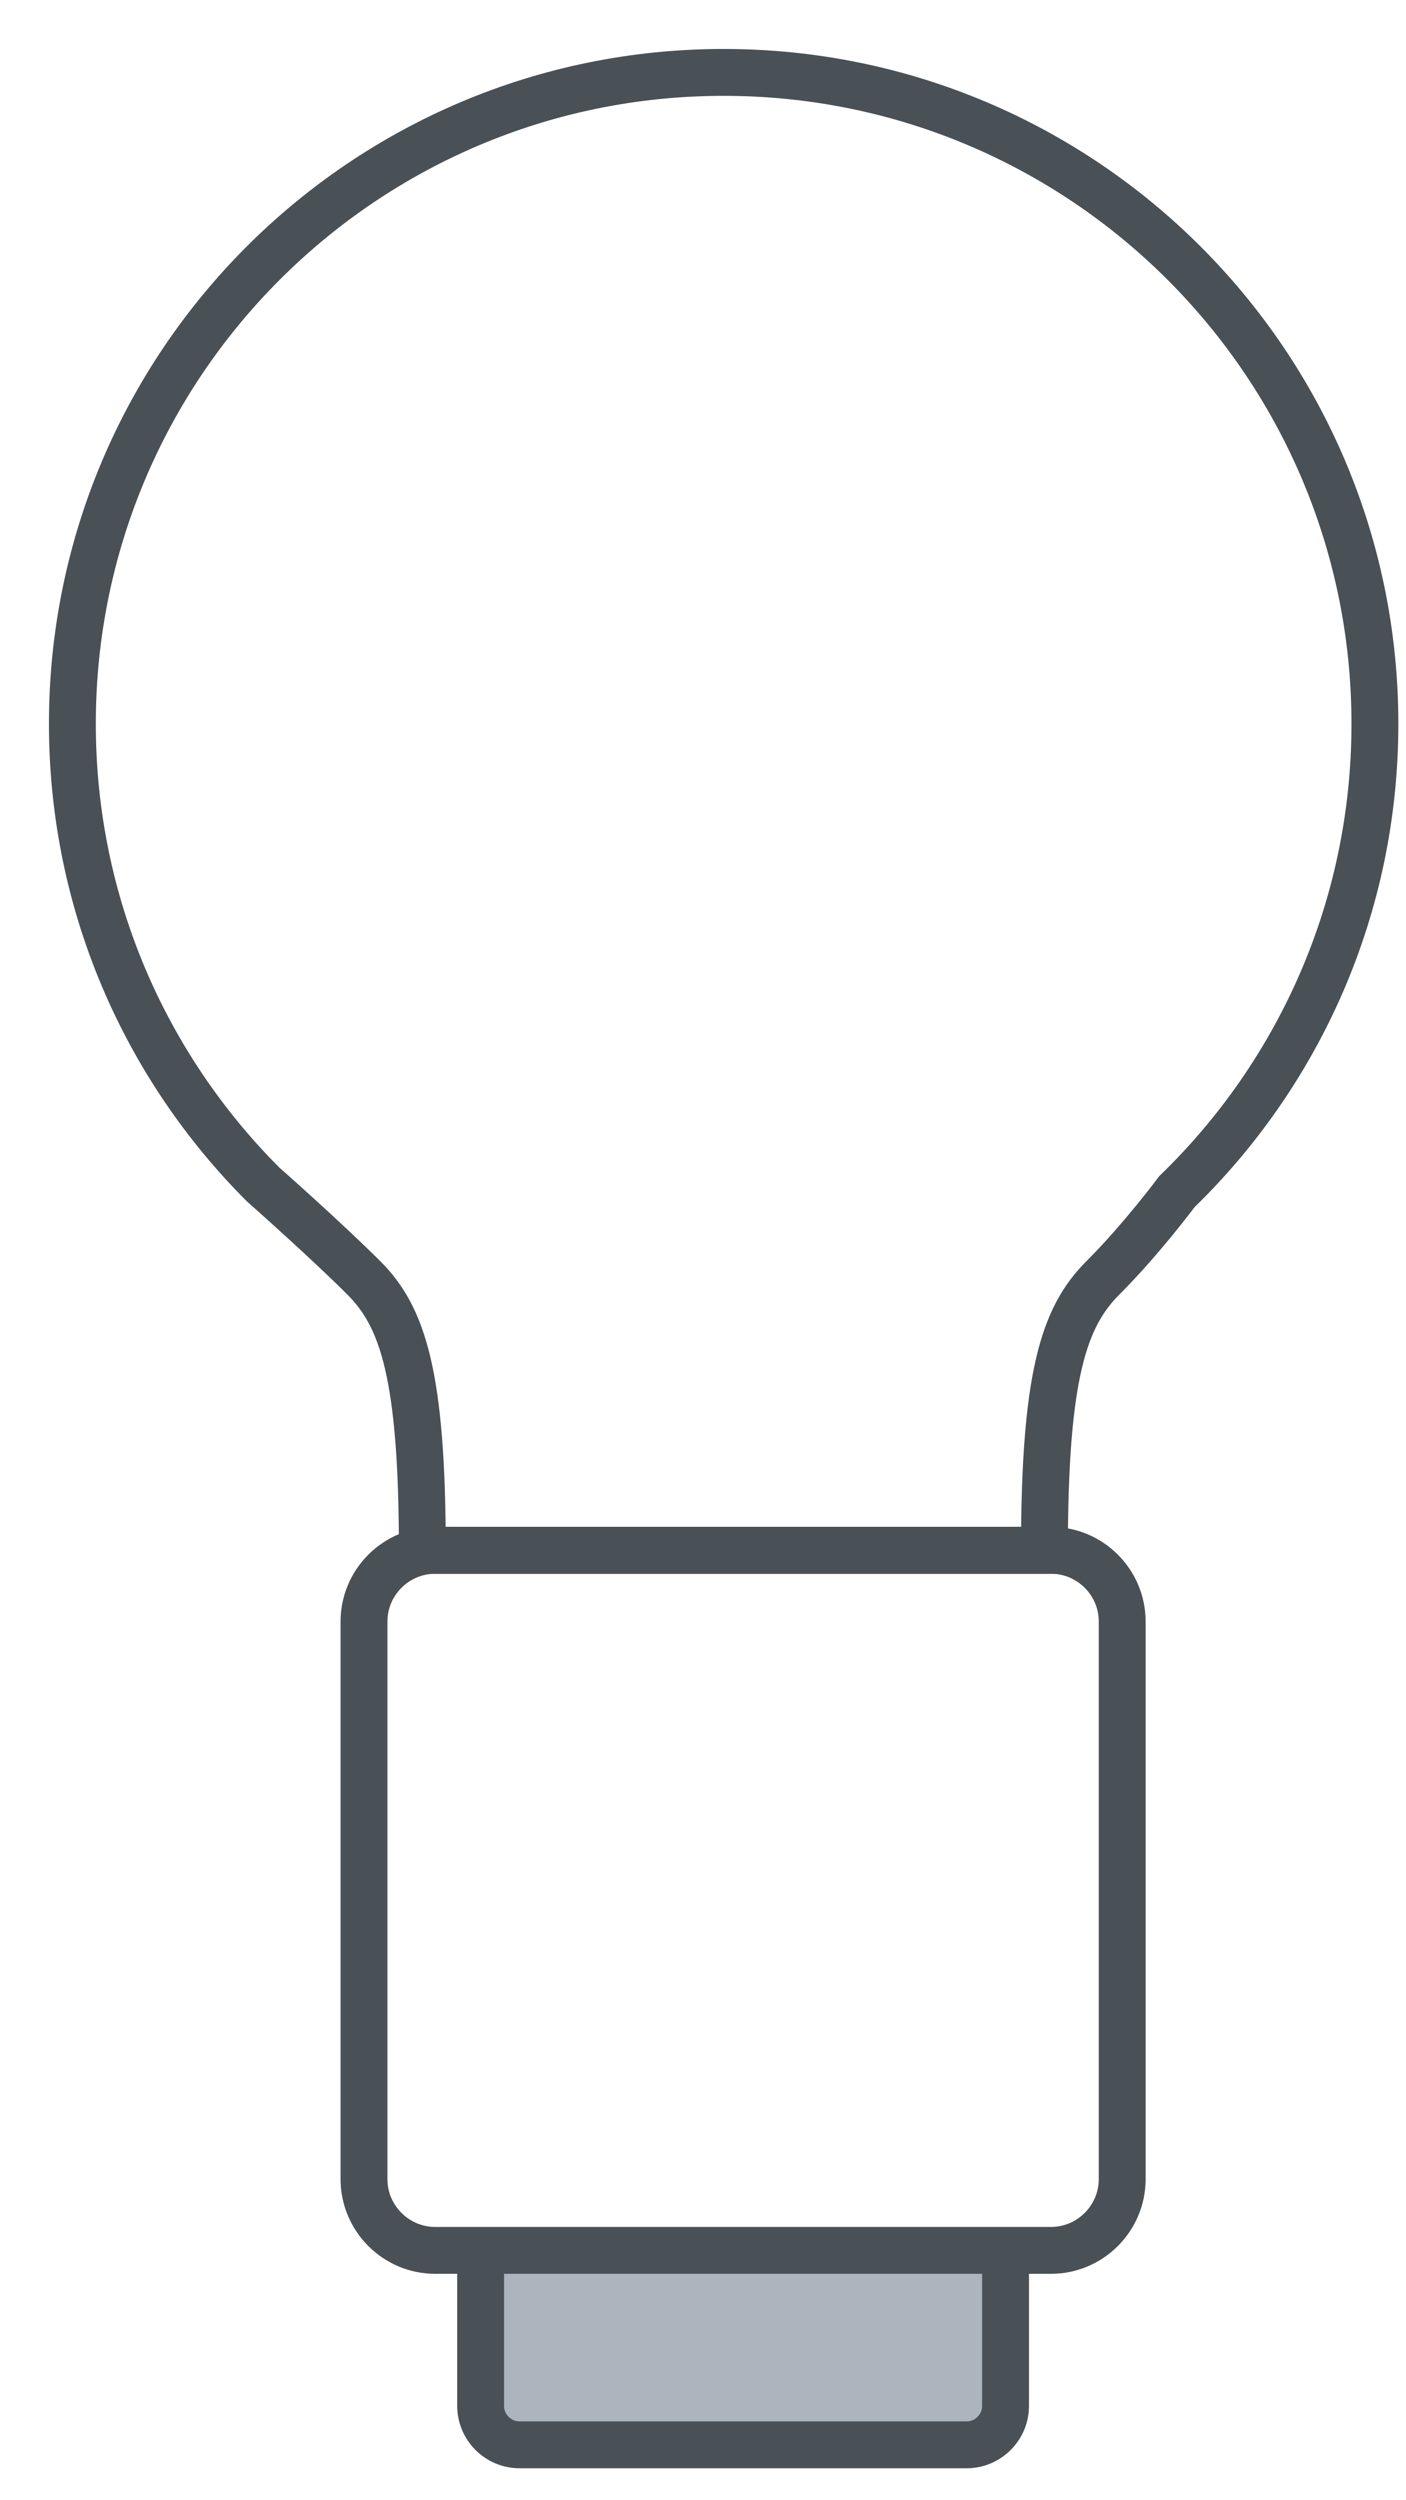
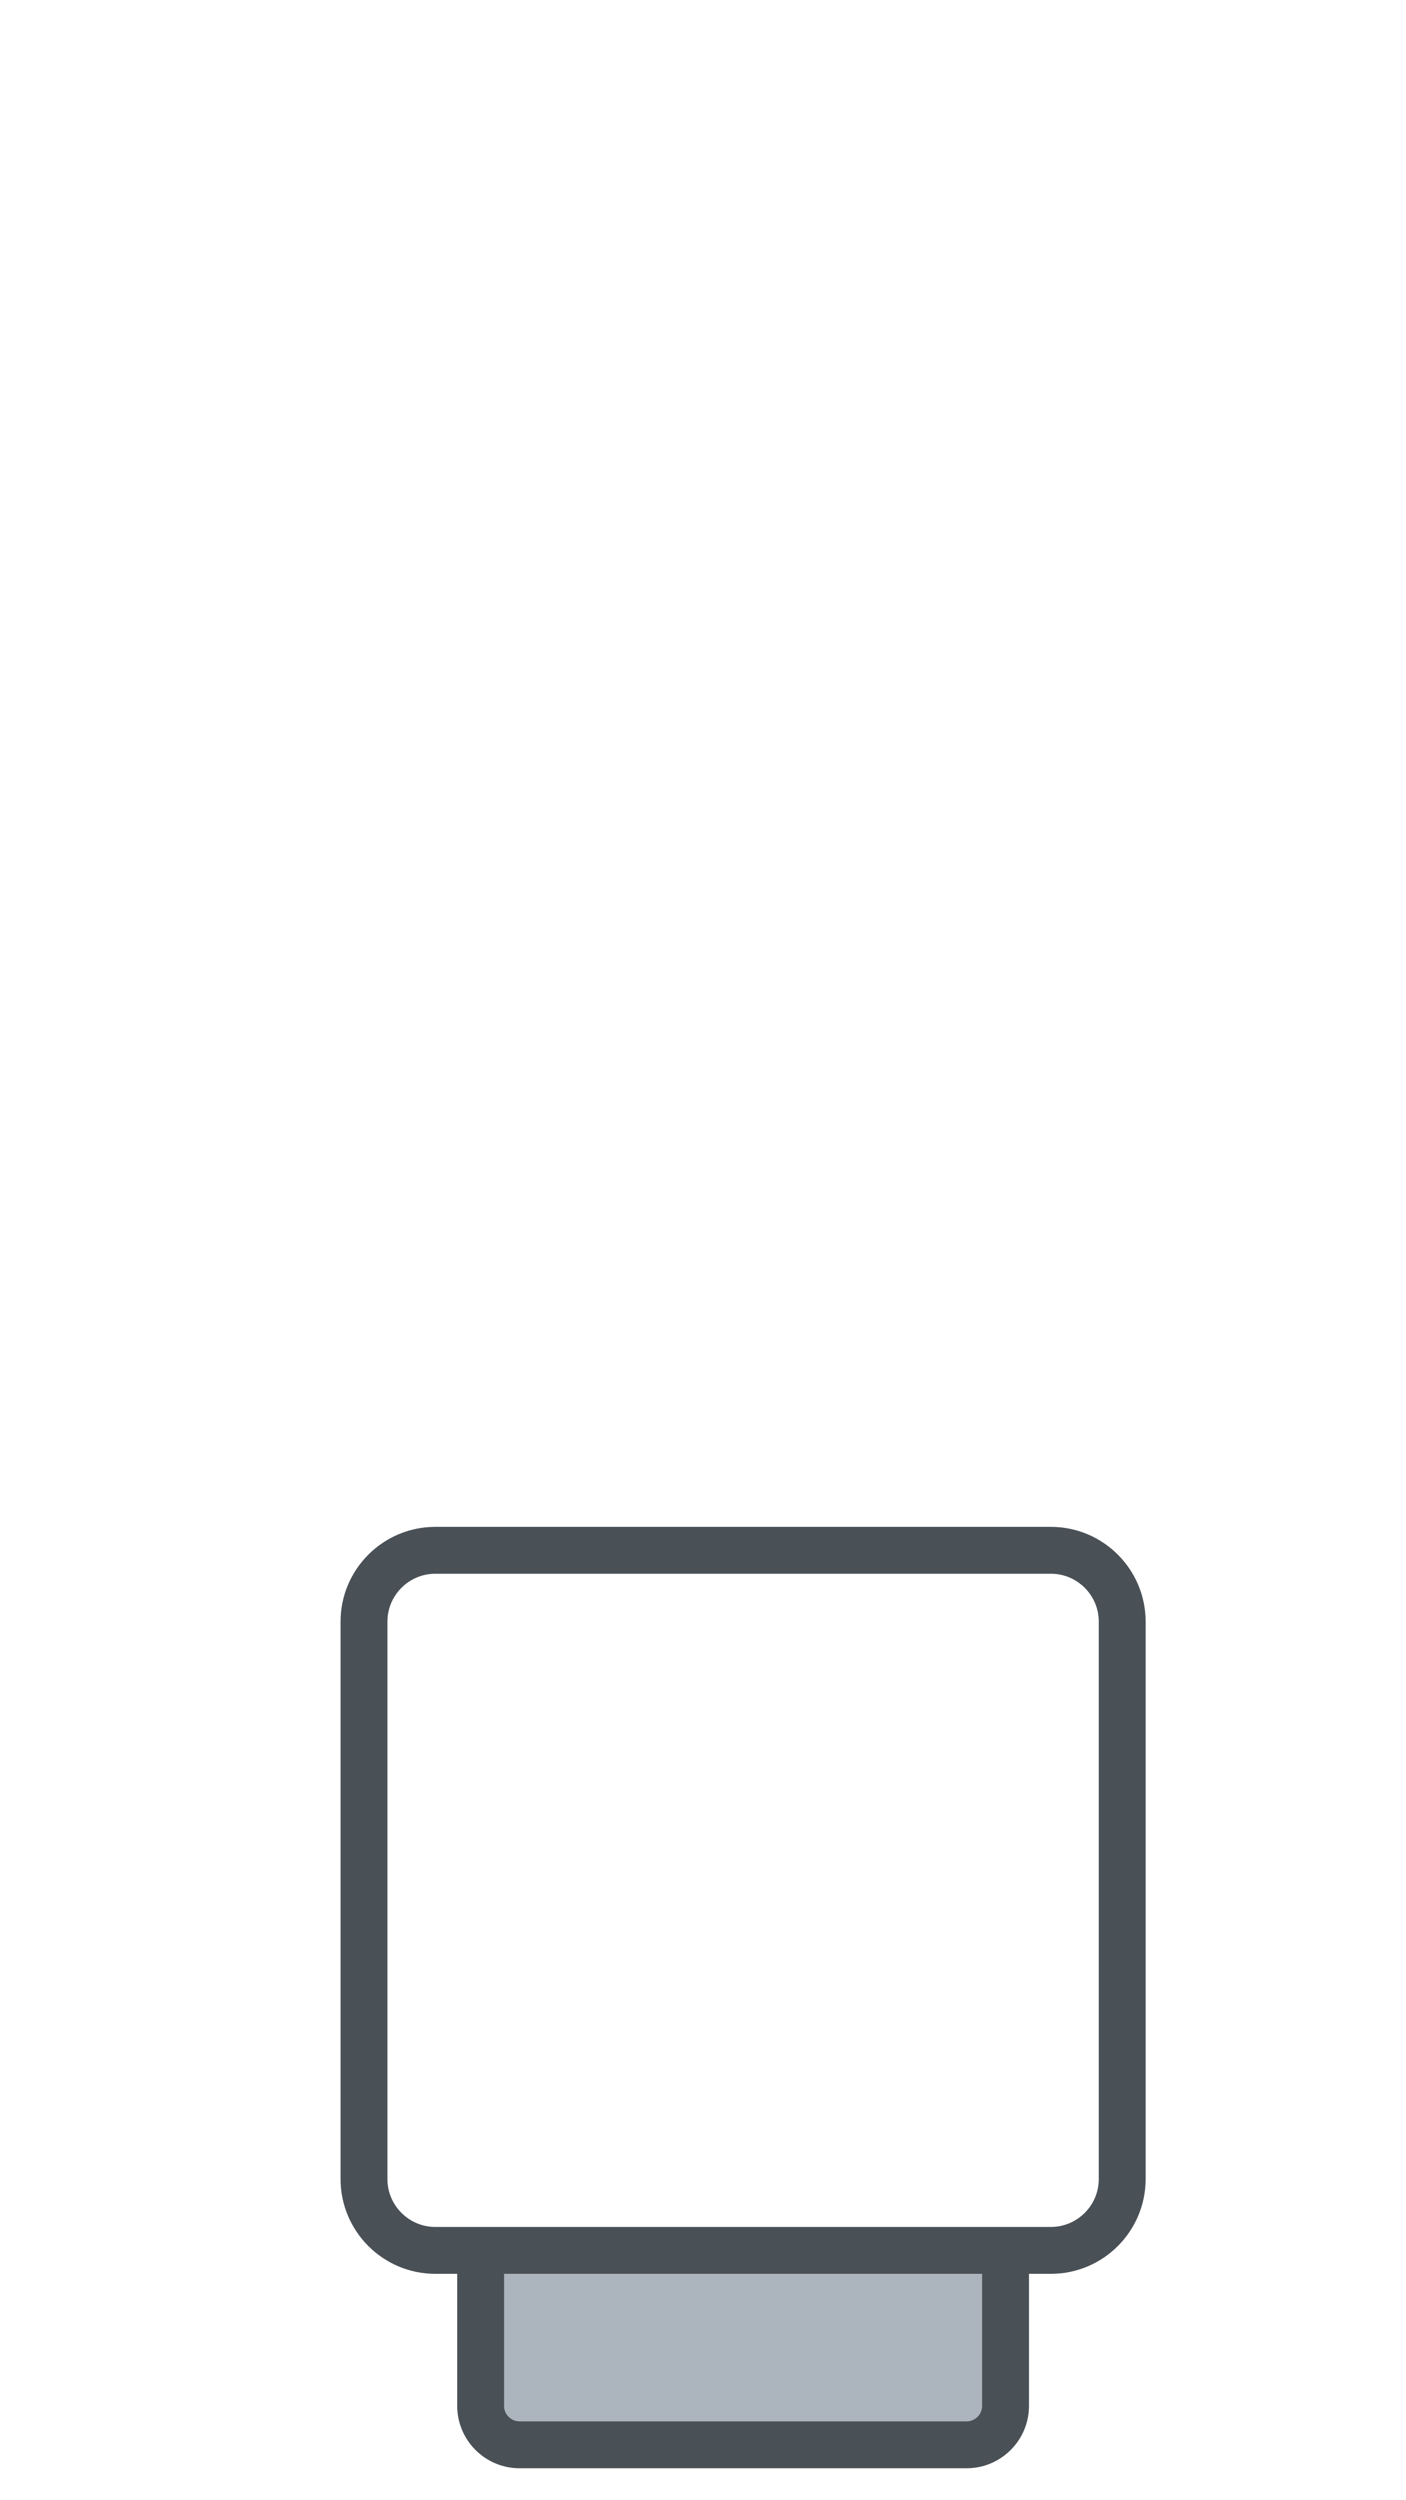
<svg xmlns="http://www.w3.org/2000/svg" width="27px" height="48px" viewBox="0 0 27 48">
  <title>wwdico-option-1</title>
  <g id="Base-Pages" stroke="none" stroke-width="1" fill="none" fill-rule="evenodd">
    <g id="WHAT-WE-DO---General-Electrical-" transform="translate(-196, -874)">
      <g id="Group-5" transform="translate(164, 789)">
        <g id="wwdico-option-1" transform="translate(33, 86)">
          <g id="Group-4" transform="translate(7.8, 41.776)">
            <path d="M10.51,0.427 L10.51,3.414 C10.51,3.824 10.173,4.16 9.763,4.16 L1.177,4.16 C0.766,4.16 0.43,3.824 0.43,3.414 L0.43,0.427" id="Fill-1" fill="#ACB5BD" />
            <path d="M10.51,0.427 L10.51,3.414 C10.51,3.824 10.173,4.16 9.763,4.16 L1.177,4.16 C0.766,4.16 0.43,3.824 0.43,3.414 L0.43,0.427" id="Stroke-3" stroke="#495056" stroke-width="0.9" />
          </g>
-           <path d="M19.057,28.763 L7.11,28.763 C7.11,25.403 6.736,24.283 5.99,23.536 C5.243,22.79 4.053,21.74 4.053,21.74 C1.79,19.476 0.39,16.35 0.39,12.896 C0.39,5.99 5.989,0.39 12.896,0.39 C19.803,0.39 25.403,5.99 25.403,12.896 C25.403,16.421 23.945,19.604 21.601,21.877 C21.601,21.877 20.923,22.79 20.176,23.536 C19.43,24.283 19.057,25.403 19.057,28.763 Z" id="Stroke-5" stroke="#495056" stroke-width="0.9" />
          <path d="M19.183,42.203 L7.357,42.203 C6.605,42.203 5.99,41.588 5.99,40.836 L5.99,30.13 C5.99,29.378 6.605,28.763 7.357,28.763 L19.183,28.763 C19.935,28.763 20.55,29.378 20.55,30.13 L20.55,40.836 C20.55,41.588 19.935,42.203 19.183,42.203 Z" id="Stroke-7" stroke="#495056" stroke-width="0.9" />
        </g>
      </g>
    </g>
  </g>
</svg>